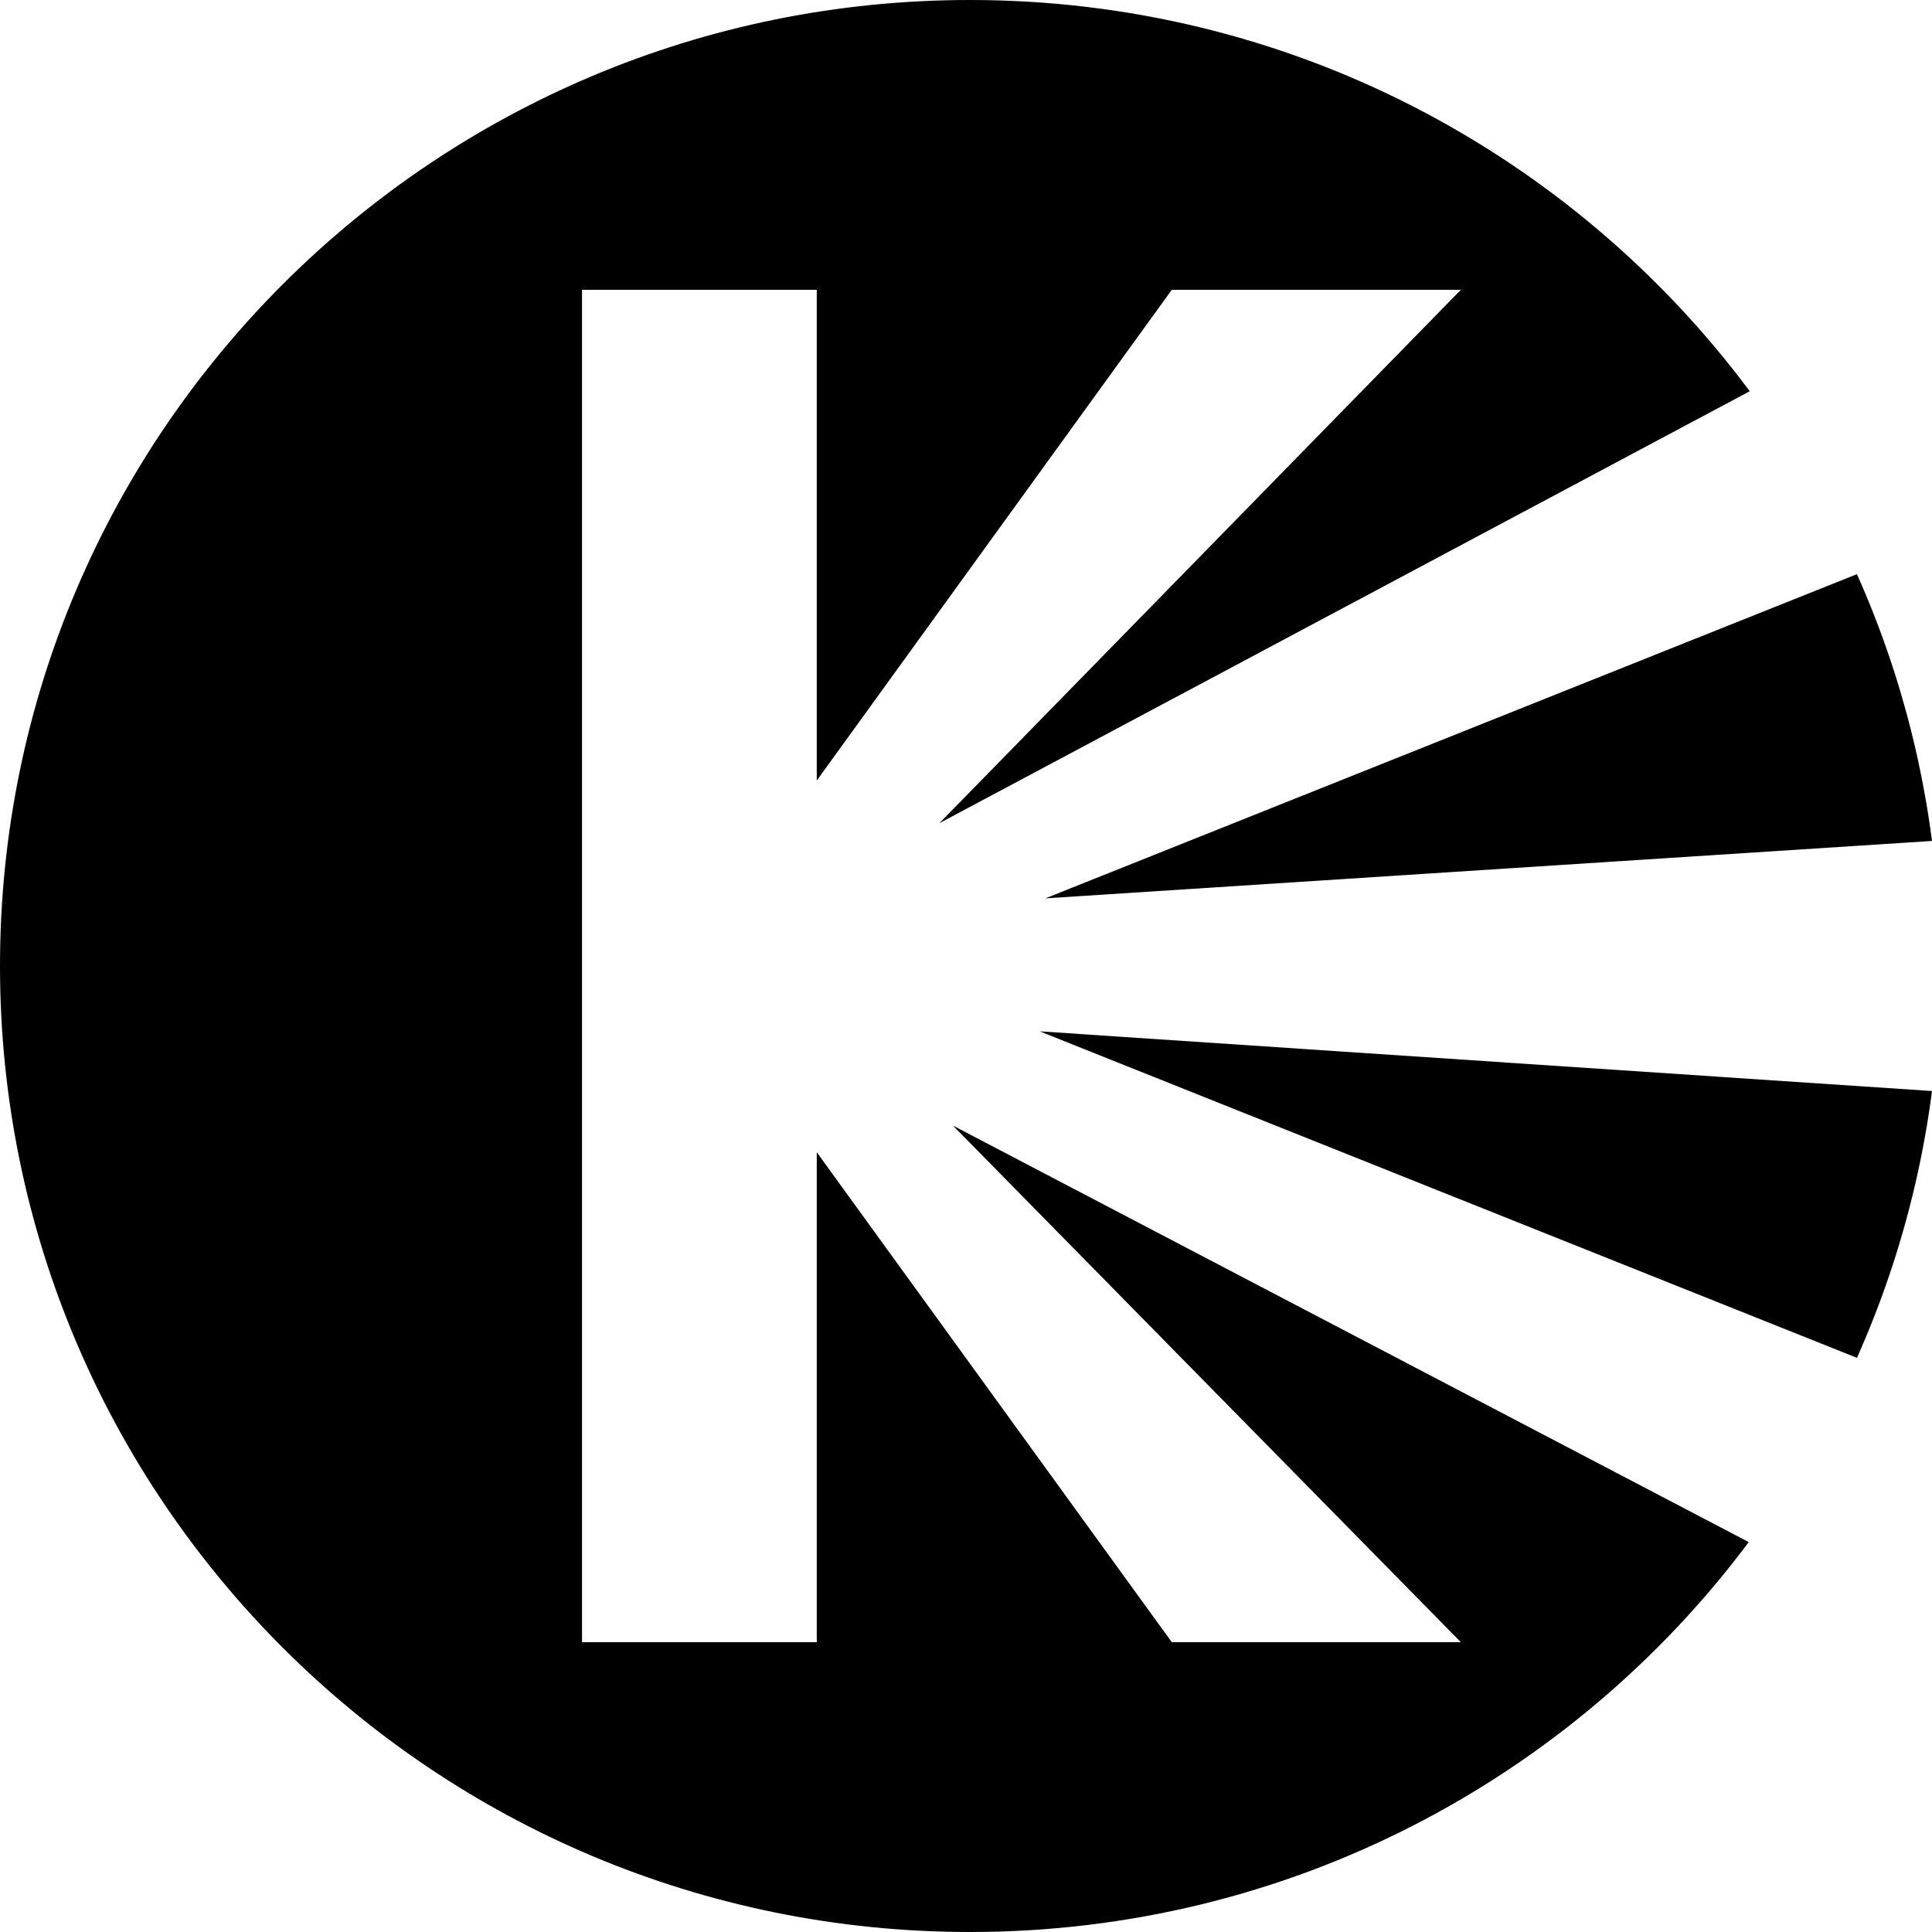
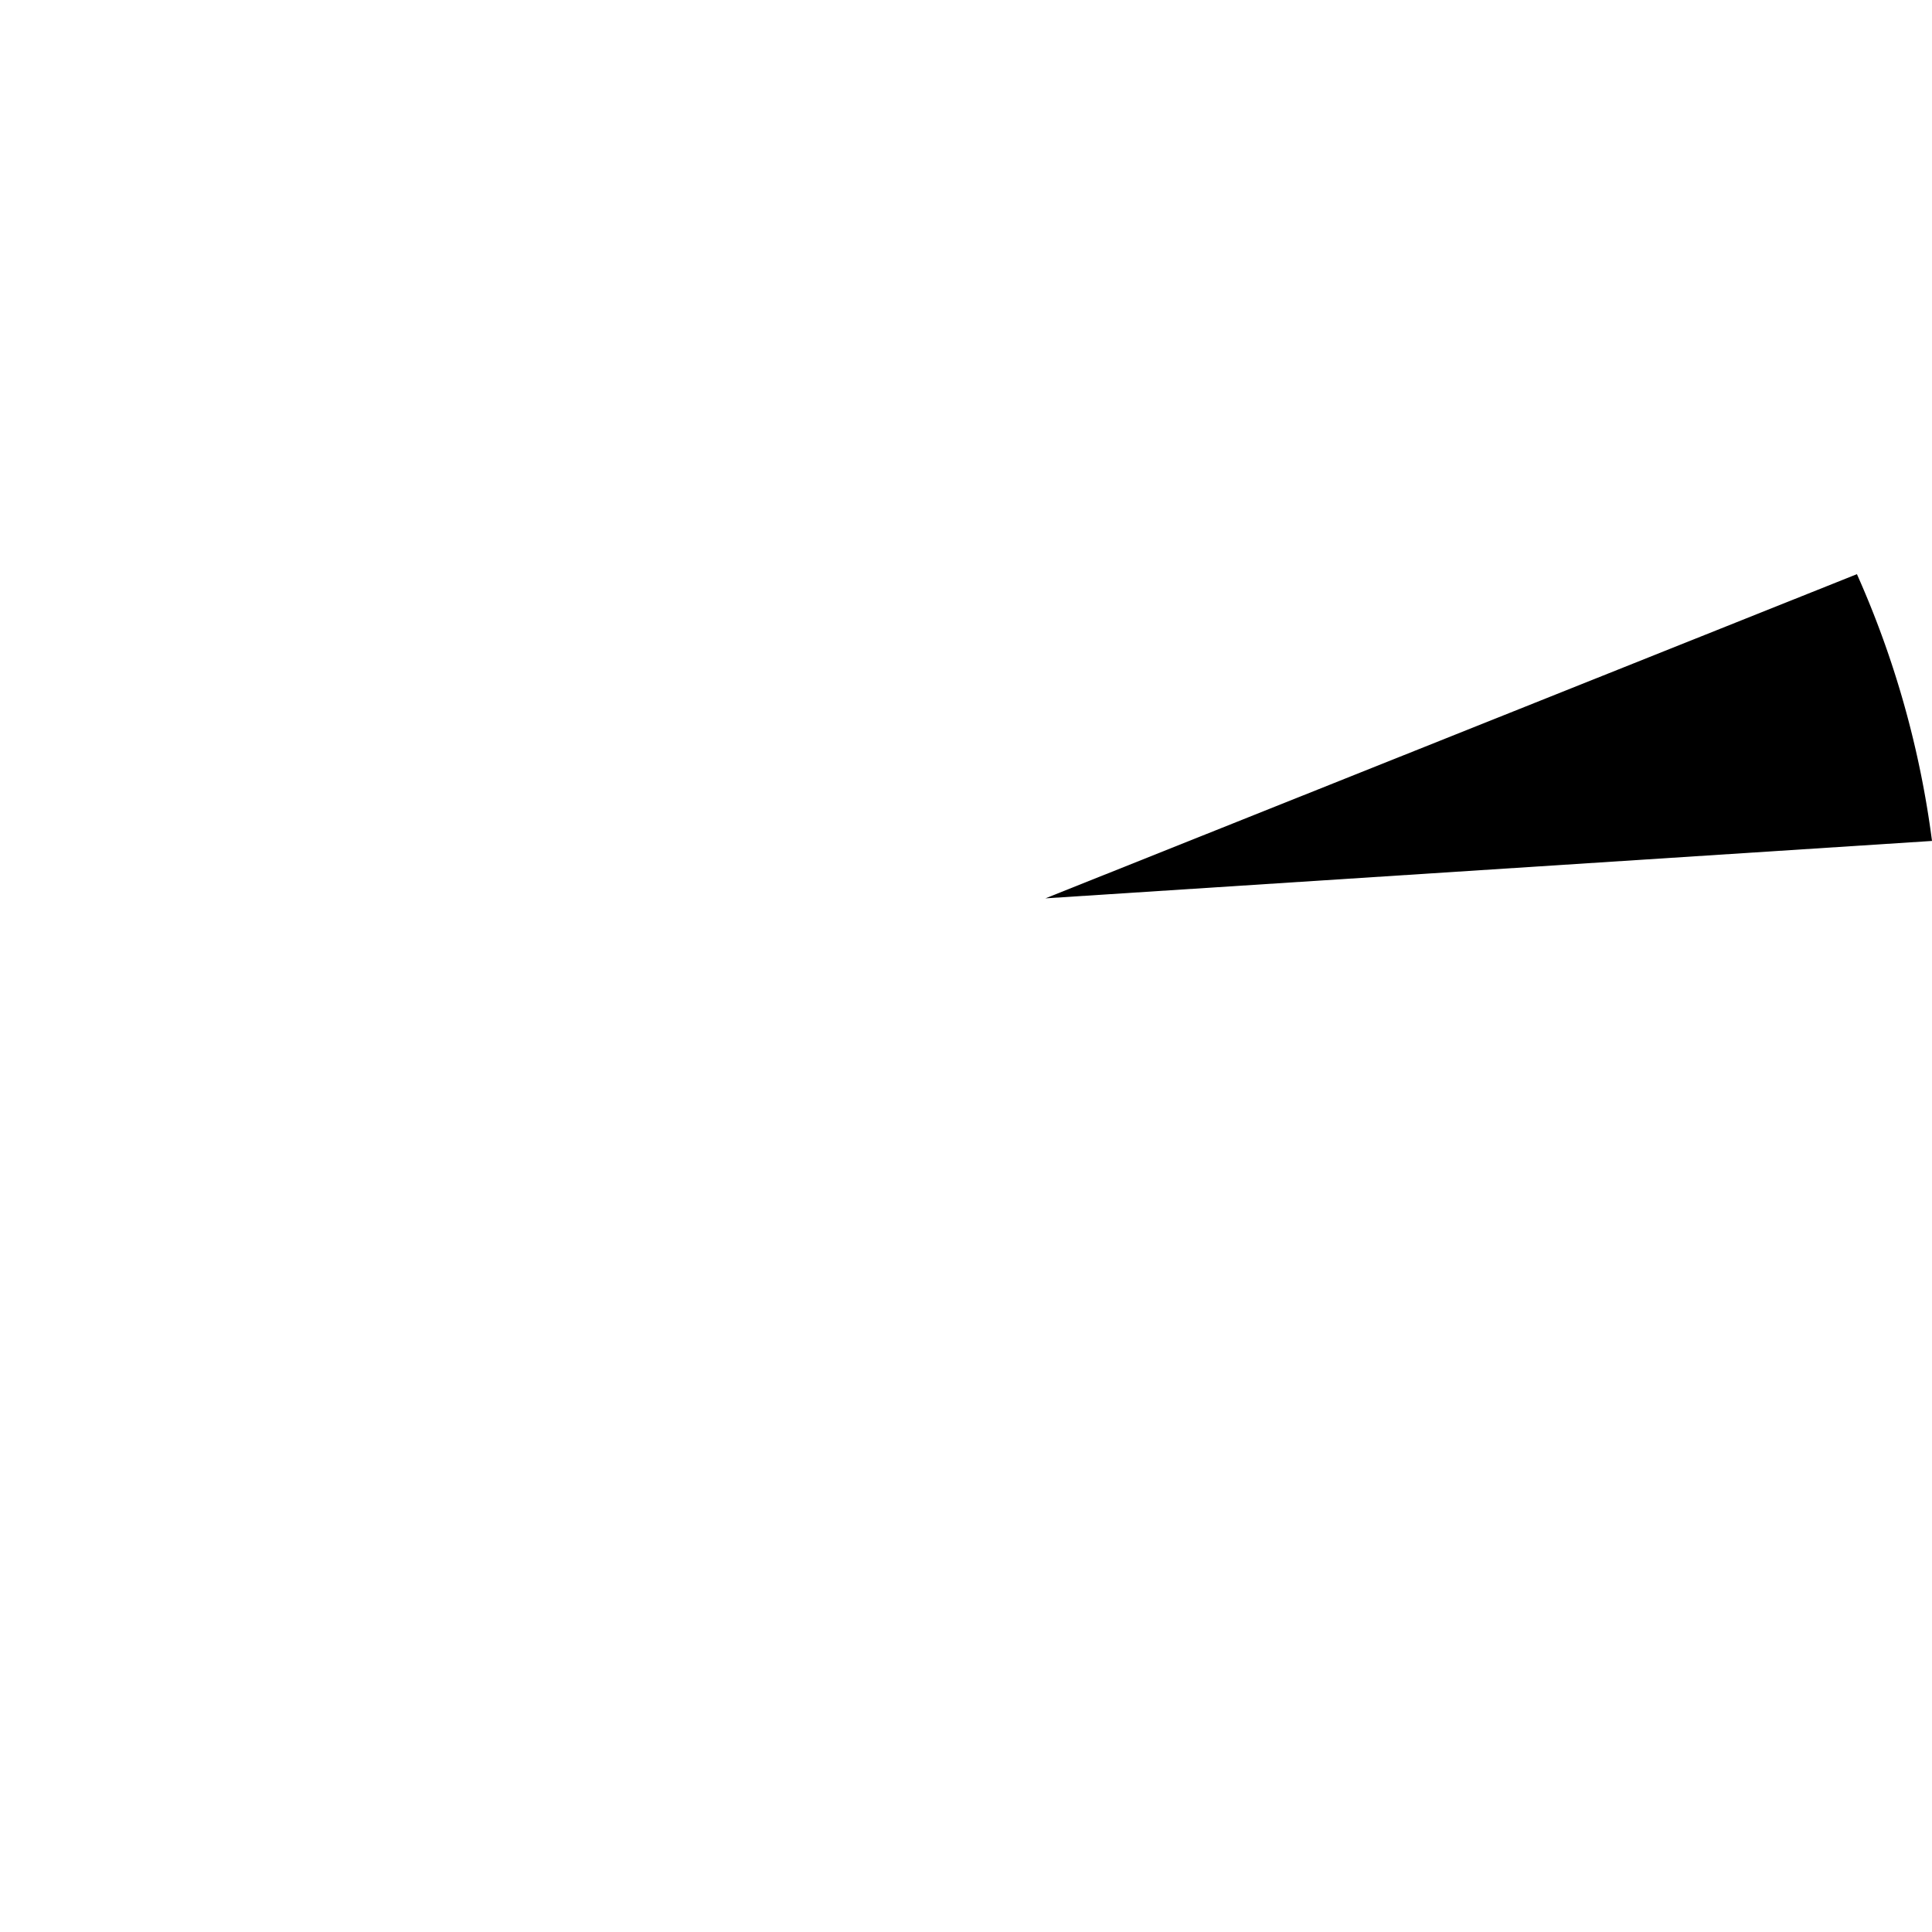
<svg xmlns="http://www.w3.org/2000/svg" width="215" height="215" viewBox="0 0 215 215" fill="none">
-   <path d="M215 121.415l-99.297-6.644 90.943 36.334a106.416 106.416 0 0 0 8.354-29.69z" fill="#000" />
-   <path d="M194.608 171.609C174.933 197.942 143.441 215 107.948 215 48.33 215 0 166.871 0 107.5 0 48.13 48.33 0 107.948 0c35.559 0 67.102 17.122 86.77 43.539l-90.181 48.07L162.57 32.25h-32.169L90.892 86.862V32.25H64.77v150.5h26.123v-54.524l39.509 54.524h32.169l-56.526-57.493 88.564 46.352z" fill="#000" />
  <path d="M206.646 63.895l-90.308 36.076L215 93.583a106.396 106.396 0 0 0-8.354-29.688z" fill="#000" />
</svg>